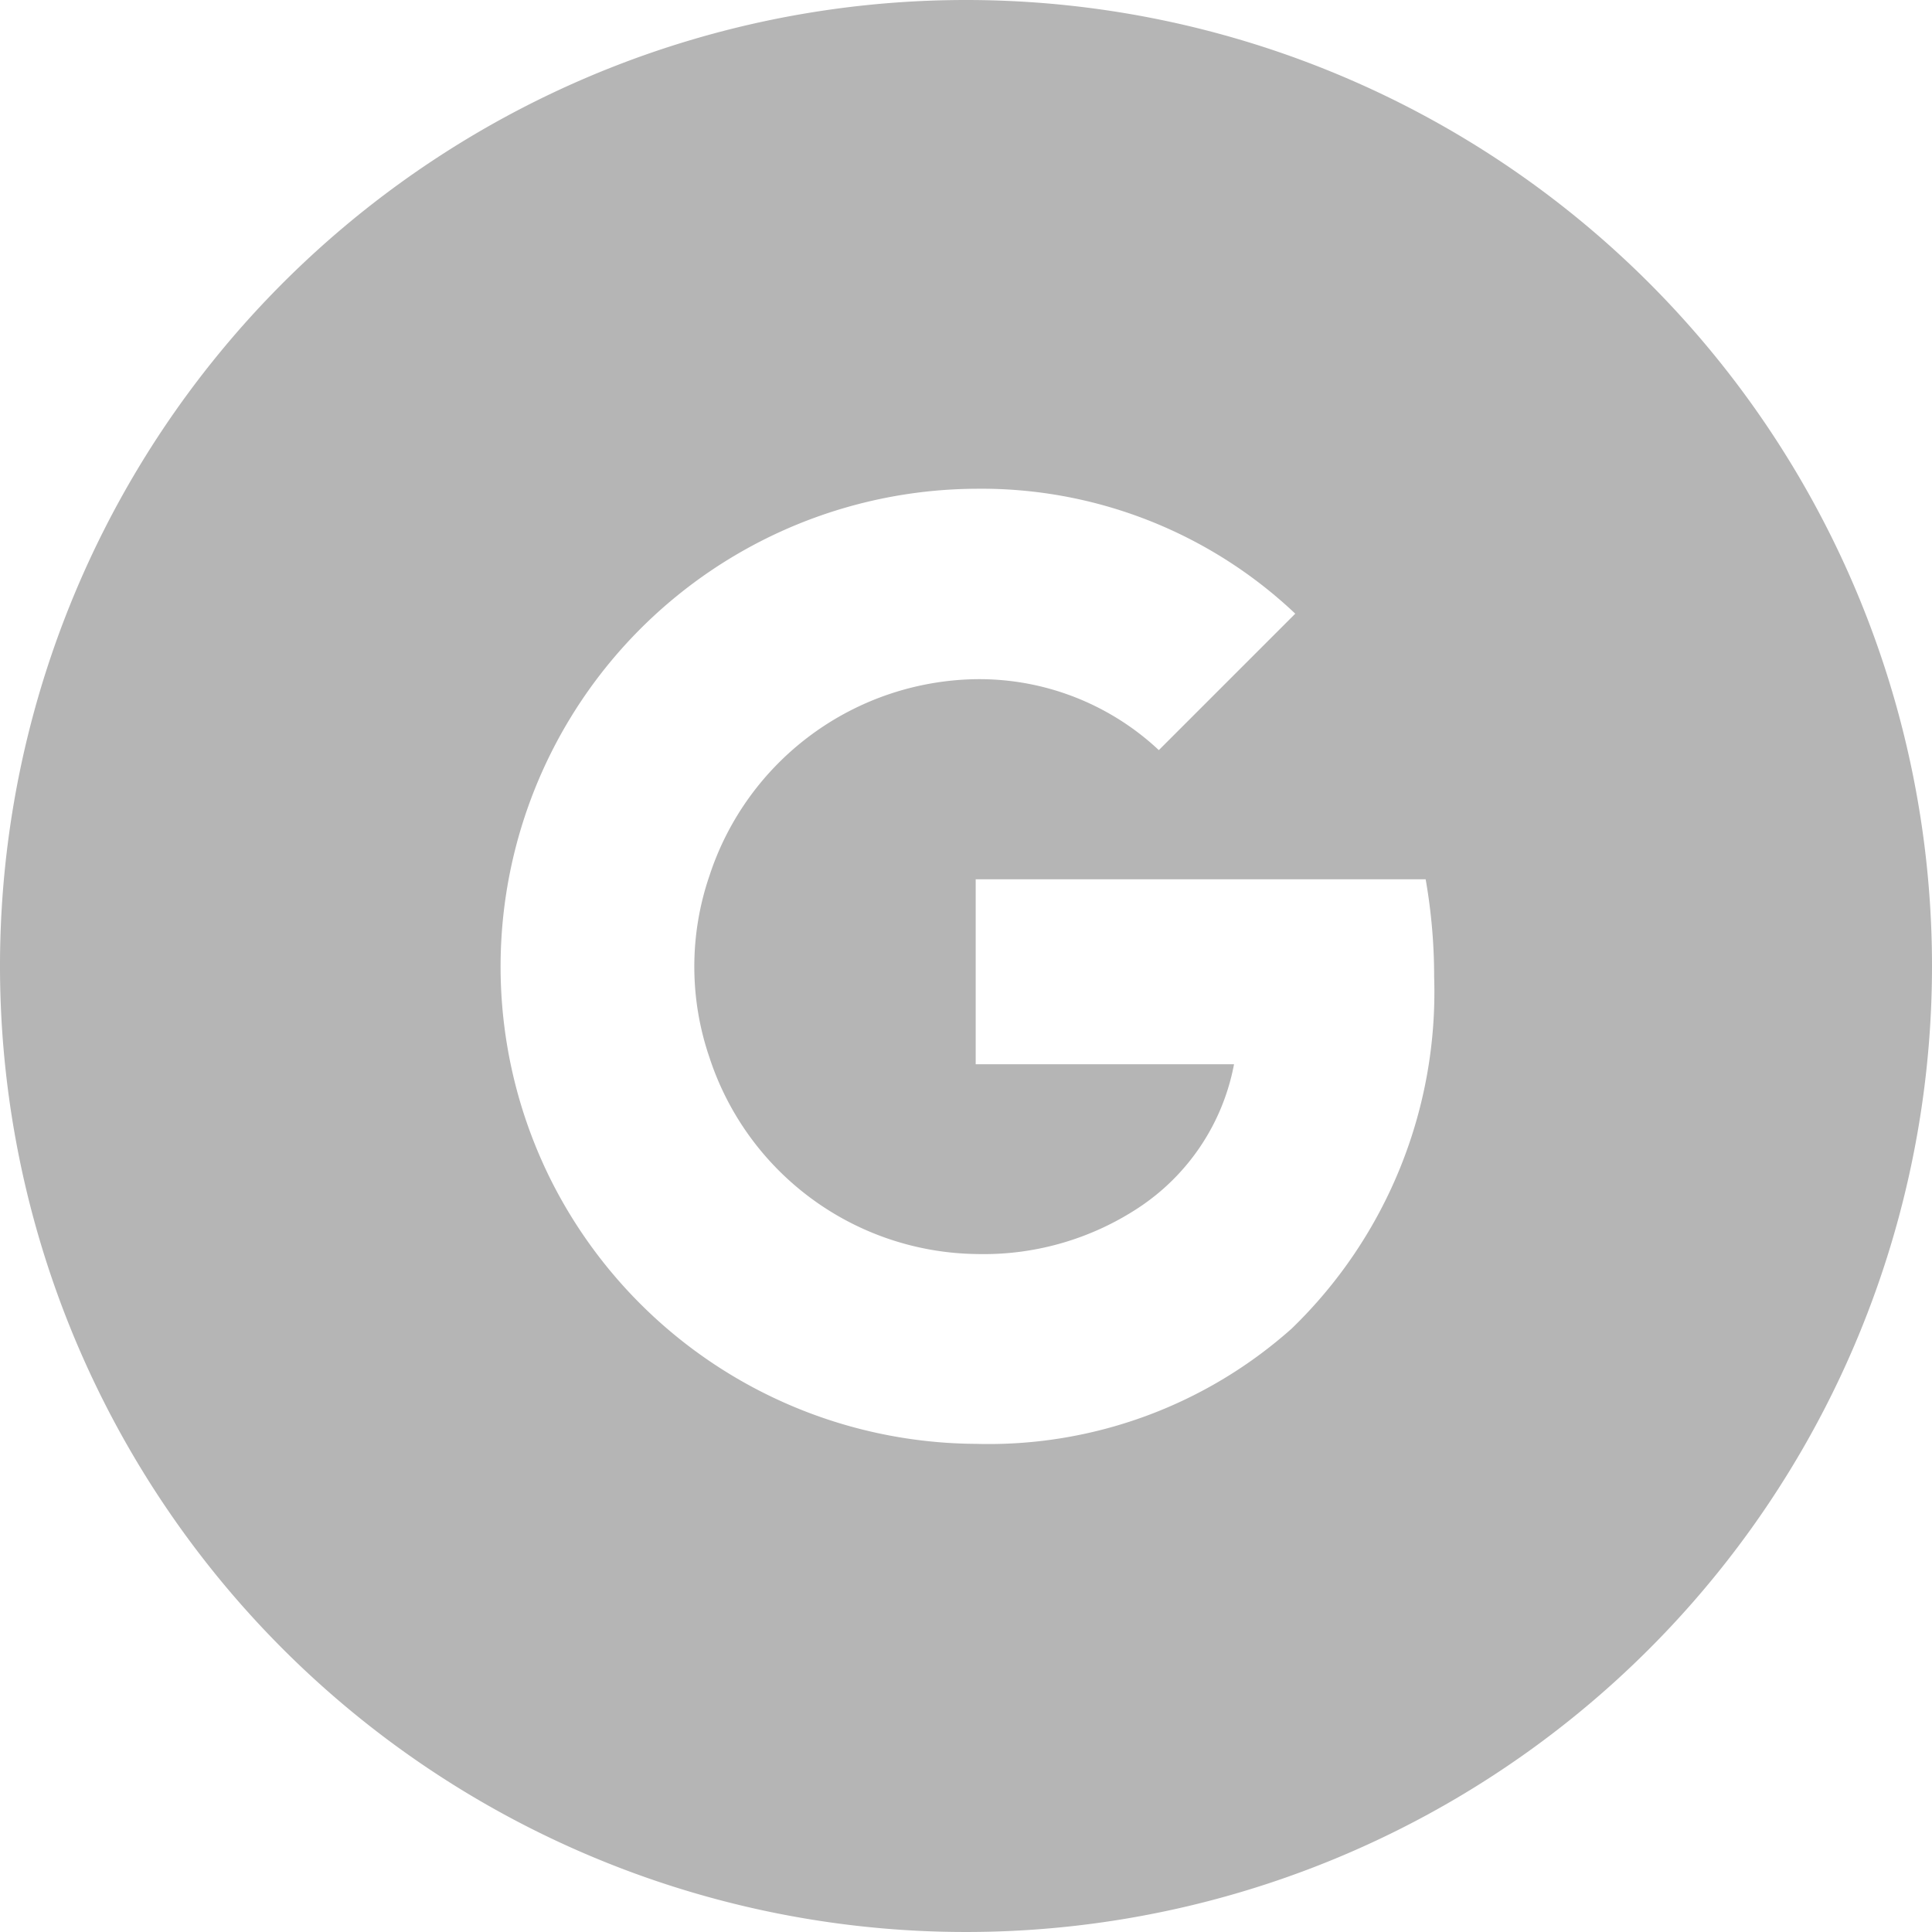
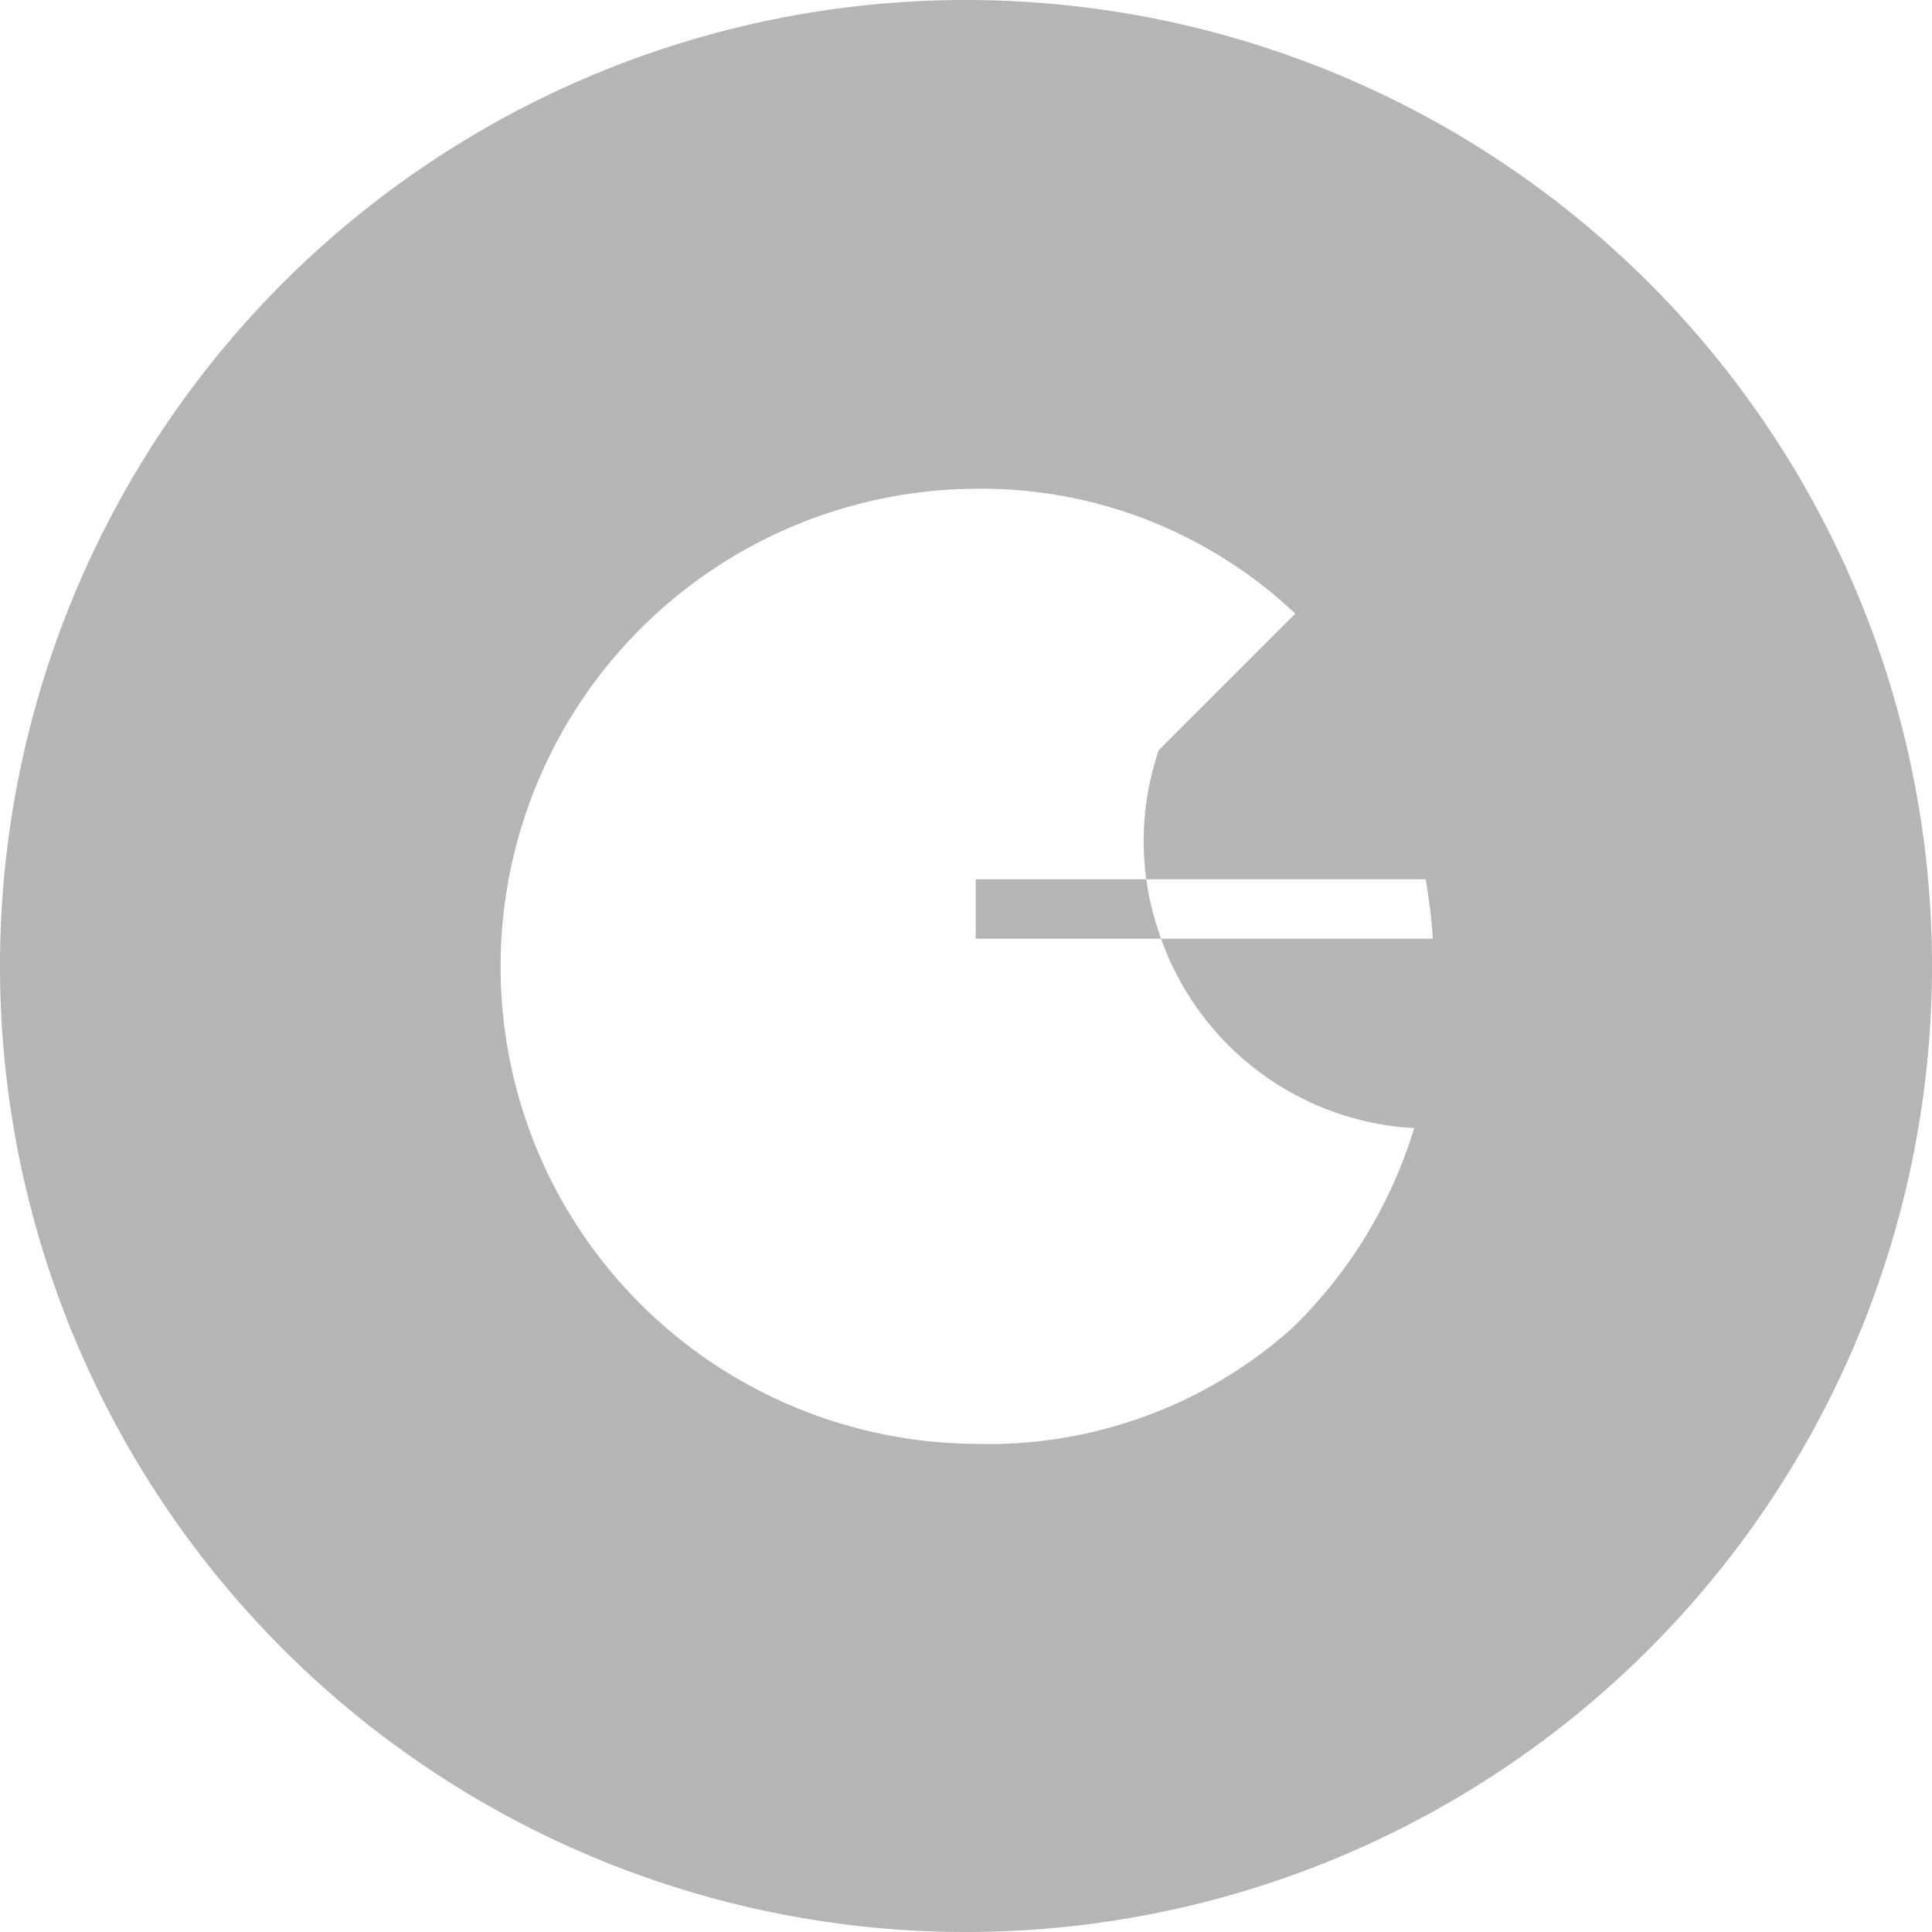
<svg xmlns="http://www.w3.org/2000/svg" viewBox="0 0 31.86 31.86">
  <defs>
    <style>.cls-1{fill:#b5b5b5;}</style>
  </defs>
  <g id="Layer_2" data-name="Layer 2">
    <g id="design">
-       <path class="cls-1" d="M15.93,0A15.93,15.93,0,1,0,31.86,15.93,15.93,15.93,0,0,0,15.93,0ZM21.3,21.91a7.51,7.51,0,0,1-5.21,1.9,7.89,7.89,0,0,1-7-4.34h0a7.88,7.88,0,0,1,7-11.41,7.53,7.53,0,0,1,5.27,2.06l-2.25,2.25a4.33,4.33,0,0,0-3-1.17,4.7,4.7,0,0,0-4.41,3.24h0a4.62,4.62,0,0,0,0,3h0a4.7,4.7,0,0,0,4.41,3.24,4.64,4.64,0,0,0,2.66-.76,3.64,3.64,0,0,0,1.58-2.37H16.09V14.5h7.42a9.28,9.28,0,0,1,.14,1.61A7.72,7.72,0,0,1,21.3,21.91Z" />
+       <path class="cls-1" d="M15.93,0A15.93,15.93,0,1,0,31.86,15.93,15.93,15.93,0,0,0,15.93,0ZM21.3,21.91a7.51,7.51,0,0,1-5.21,1.9,7.89,7.89,0,0,1-7-4.34h0a7.88,7.88,0,0,1,7-11.41,7.53,7.53,0,0,1,5.27,2.06l-2.25,2.25h0a4.62,4.62,0,0,0,0,3h0a4.7,4.7,0,0,0,4.41,3.24,4.64,4.64,0,0,0,2.66-.76,3.64,3.64,0,0,0,1.58-2.37H16.09V14.5h7.42a9.28,9.28,0,0,1,.14,1.61A7.72,7.72,0,0,1,21.3,21.91Z" />
    </g>
  </g>
</svg>